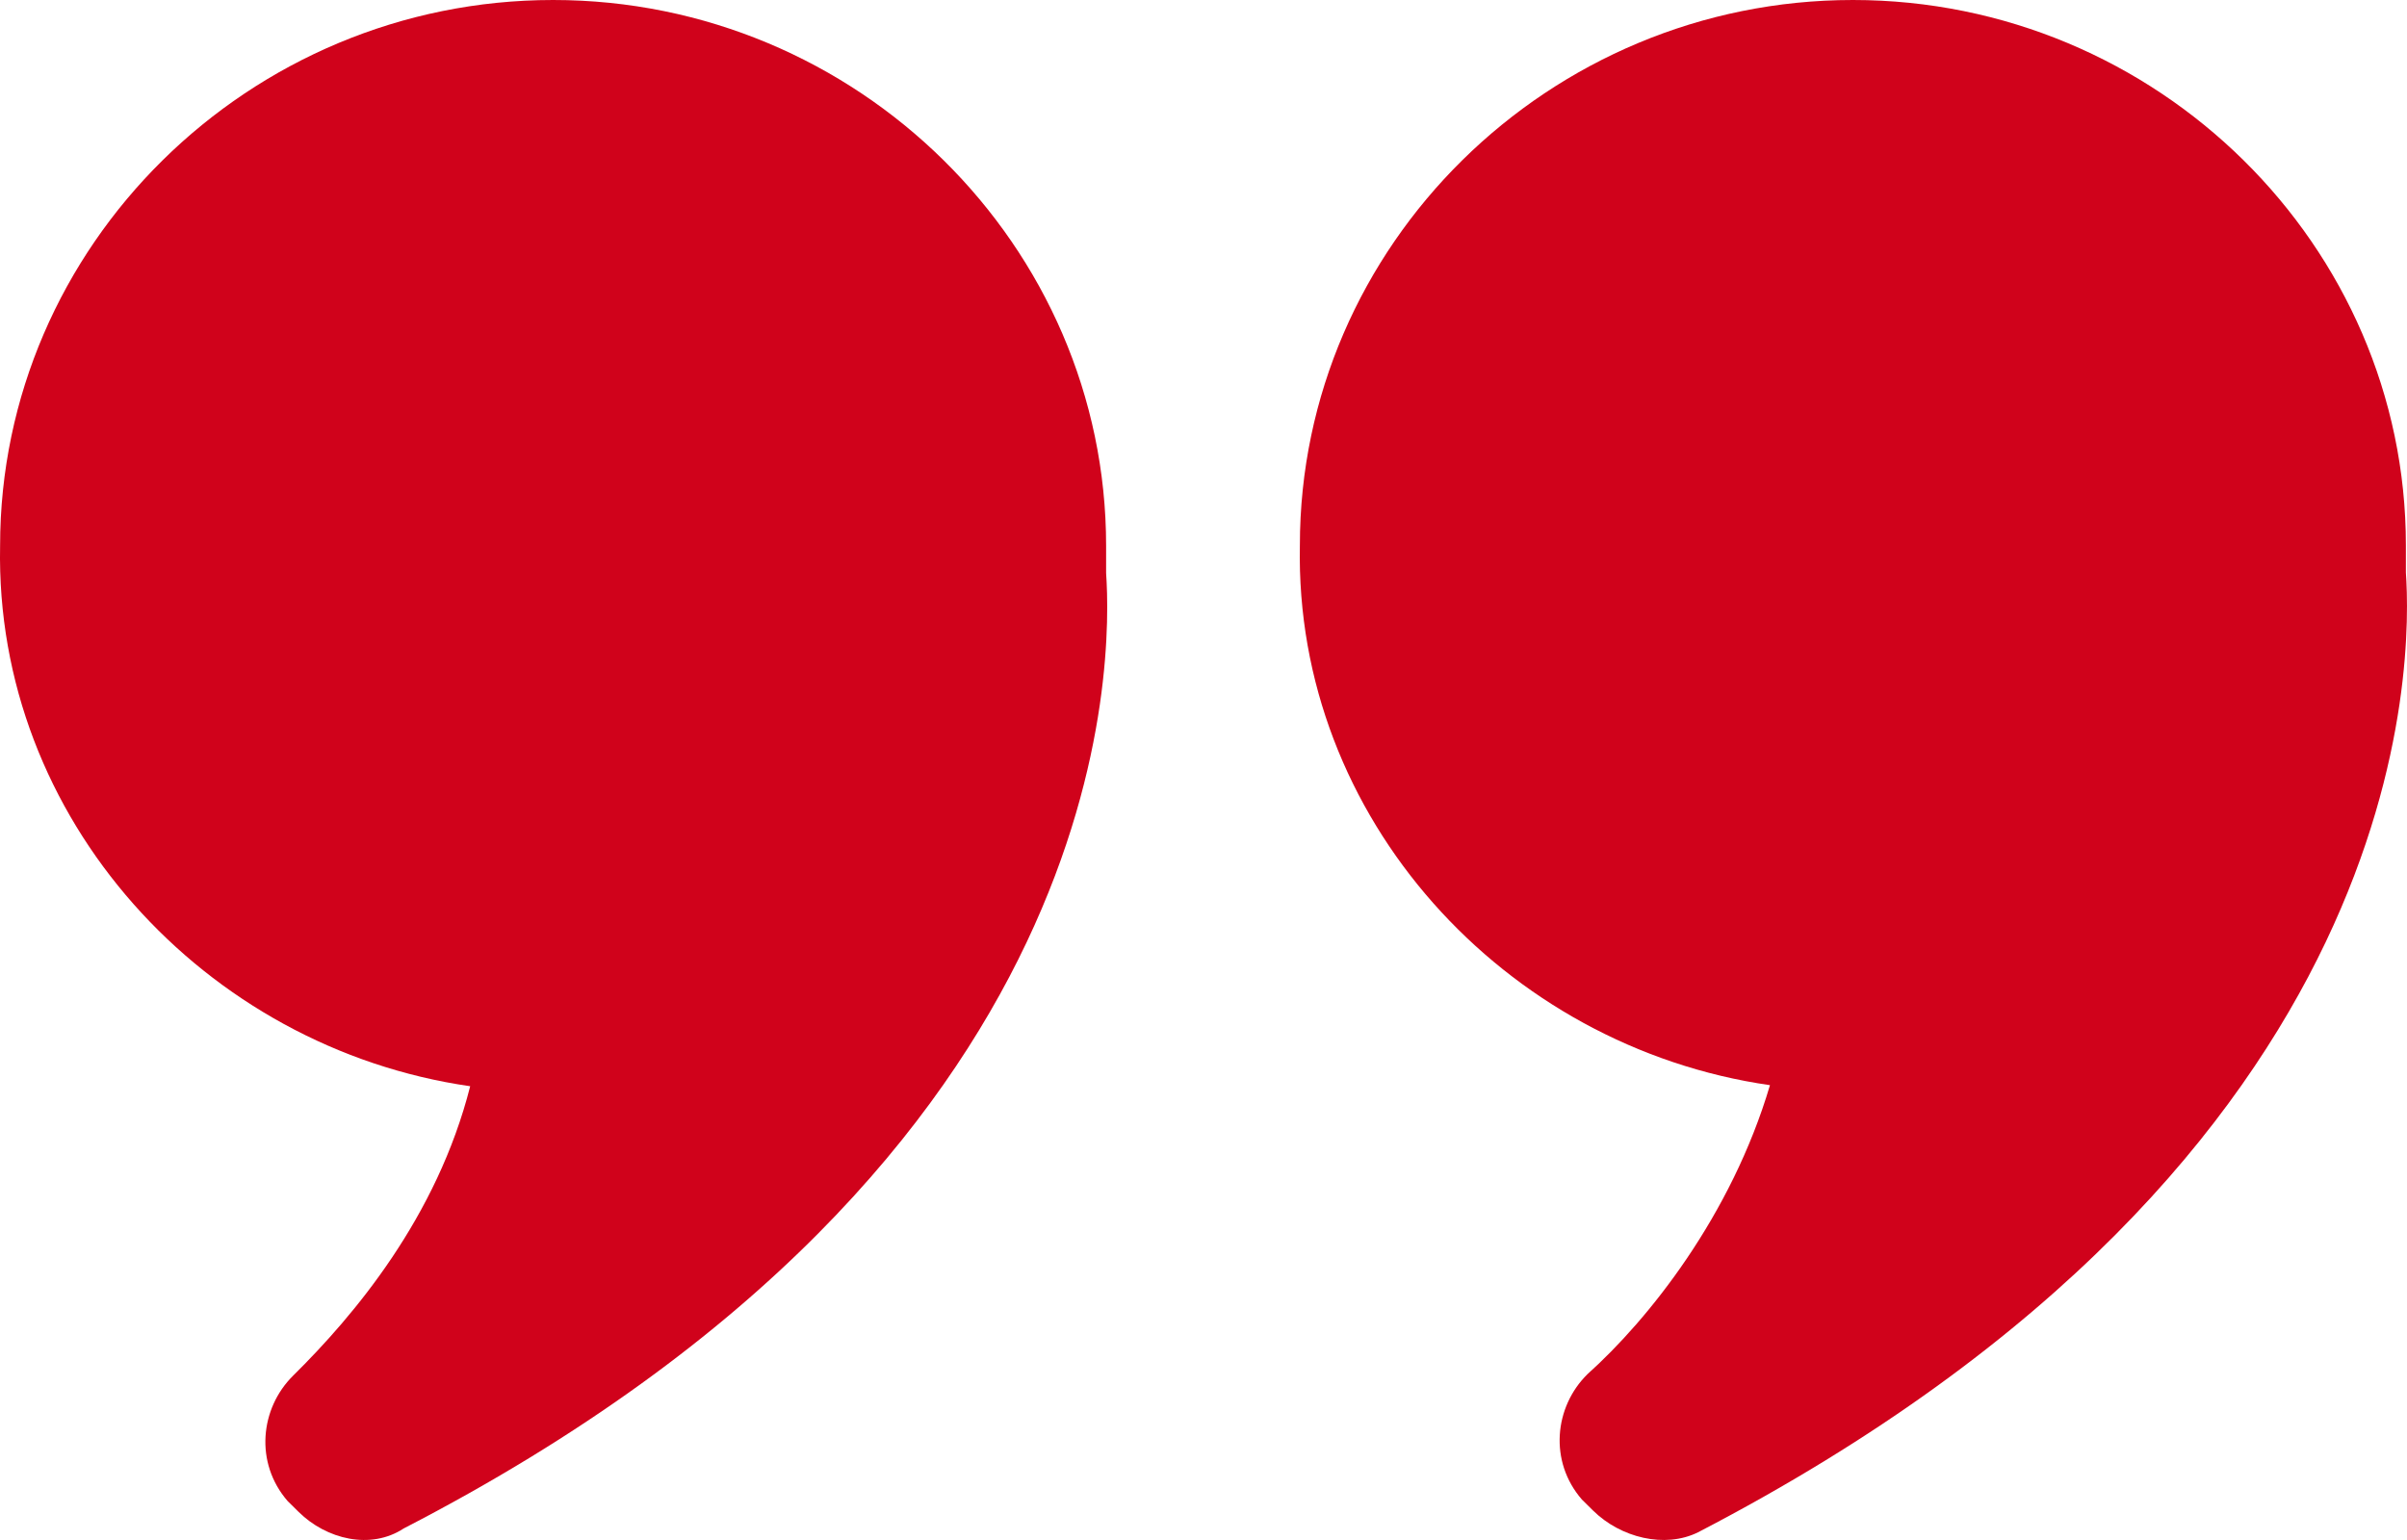
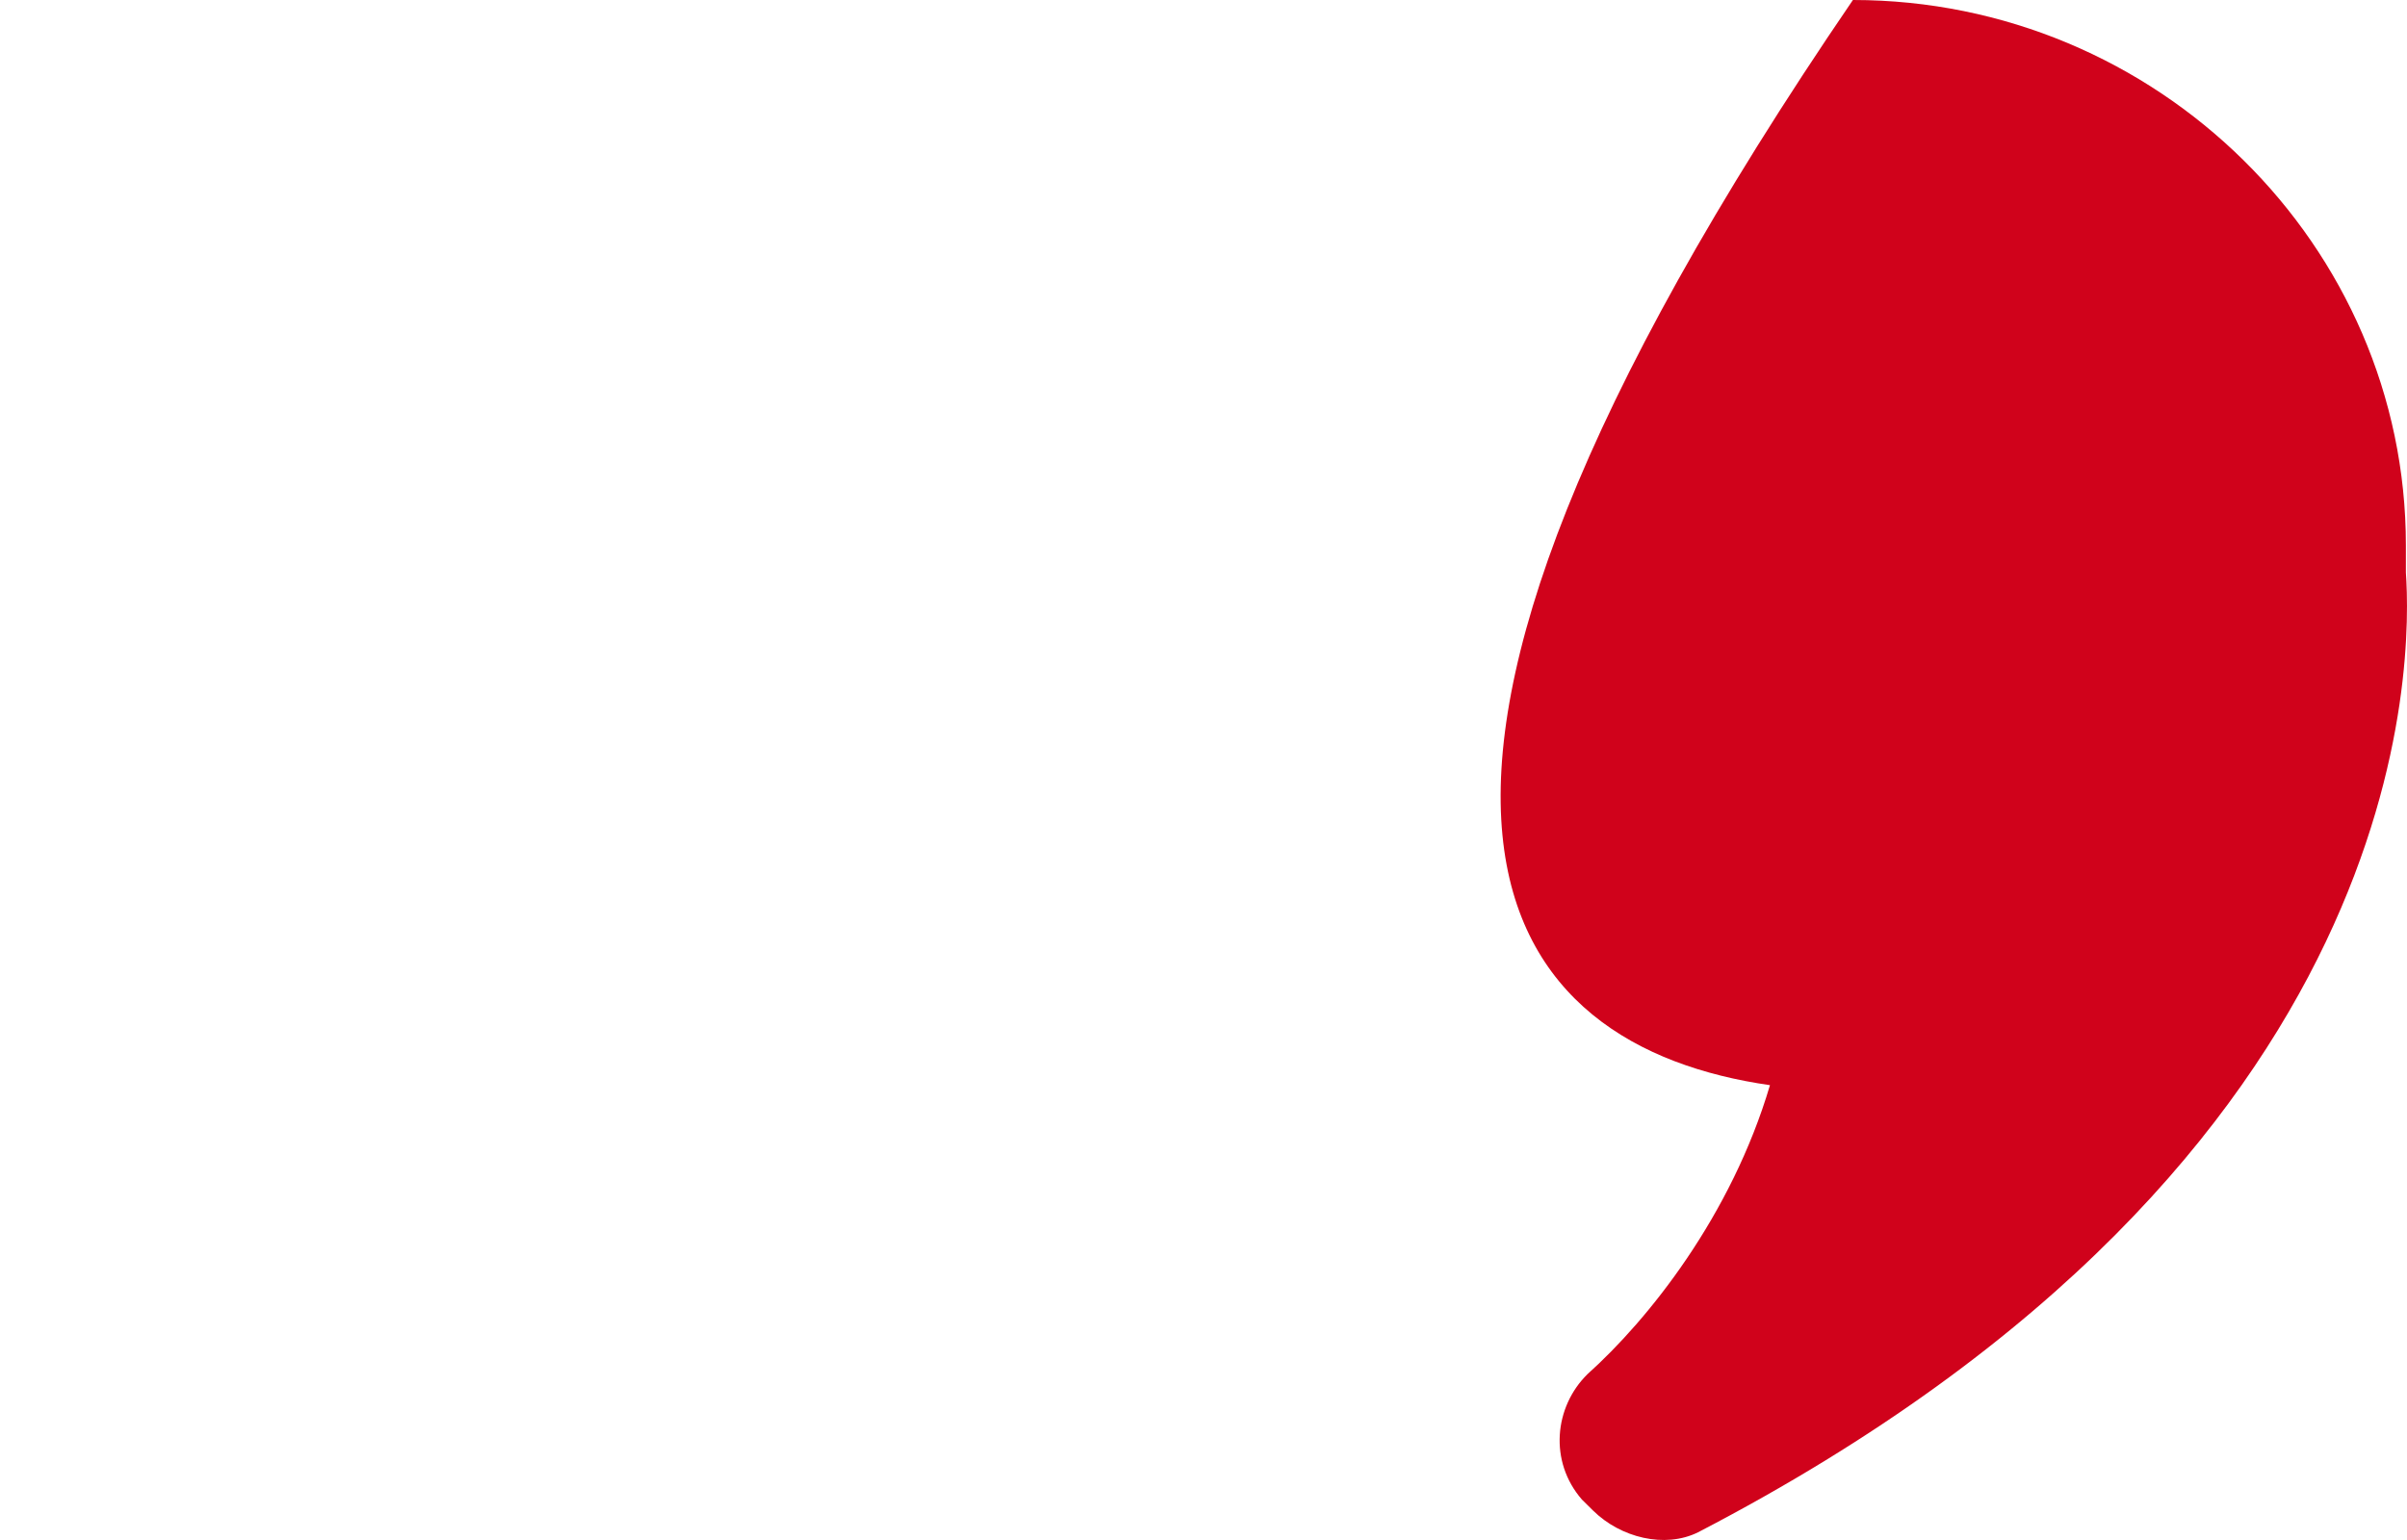
<svg xmlns="http://www.w3.org/2000/svg" width="50" height="32" viewBox="0 0 50 32" fill="none">
-   <path d="M36.767 22.549C35.962 25.268 34.239 27.421 32.976 28.554C32.286 29.234 32.172 30.367 32.861 31.16L33.091 31.387C33.665 31.954 34.584 32.18 35.273 31.84C50.322 24.022 50.092 13.597 49.977 11.898C49.977 11.671 49.977 11.558 49.977 11.331C49.977 5.099 44.808 0 38.49 0C32.172 0 27.002 5.099 27.002 11.331C26.887 16.997 31.253 21.756 36.767 22.549Z" fill="#D0021B" />
-   <path d="M9.767 22.571C9.077 25.294 7.354 27.335 6.091 28.583C5.401 29.263 5.286 30.398 5.976 31.192L6.205 31.418C6.78 31.985 7.699 32.212 8.388 31.759C23.322 24.046 23.092 13.611 22.977 11.909C22.977 11.683 22.977 11.569 22.977 11.342C22.977 5.104 17.808 0 11.49 0C5.172 0 0.002 5.104 0.002 11.342C-0.113 17.014 4.253 21.777 9.767 22.571Z" fill="#D0021B" />
+   <path d="M36.767 22.549C35.962 25.268 34.239 27.421 32.976 28.554C32.286 29.234 32.172 30.367 32.861 31.16L33.091 31.387C33.665 31.954 34.584 32.18 35.273 31.84C50.322 24.022 50.092 13.597 49.977 11.898C49.977 11.671 49.977 11.558 49.977 11.331C49.977 5.099 44.808 0 38.49 0C26.887 16.997 31.253 21.756 36.767 22.549Z" fill="#D0021B" />
</svg>